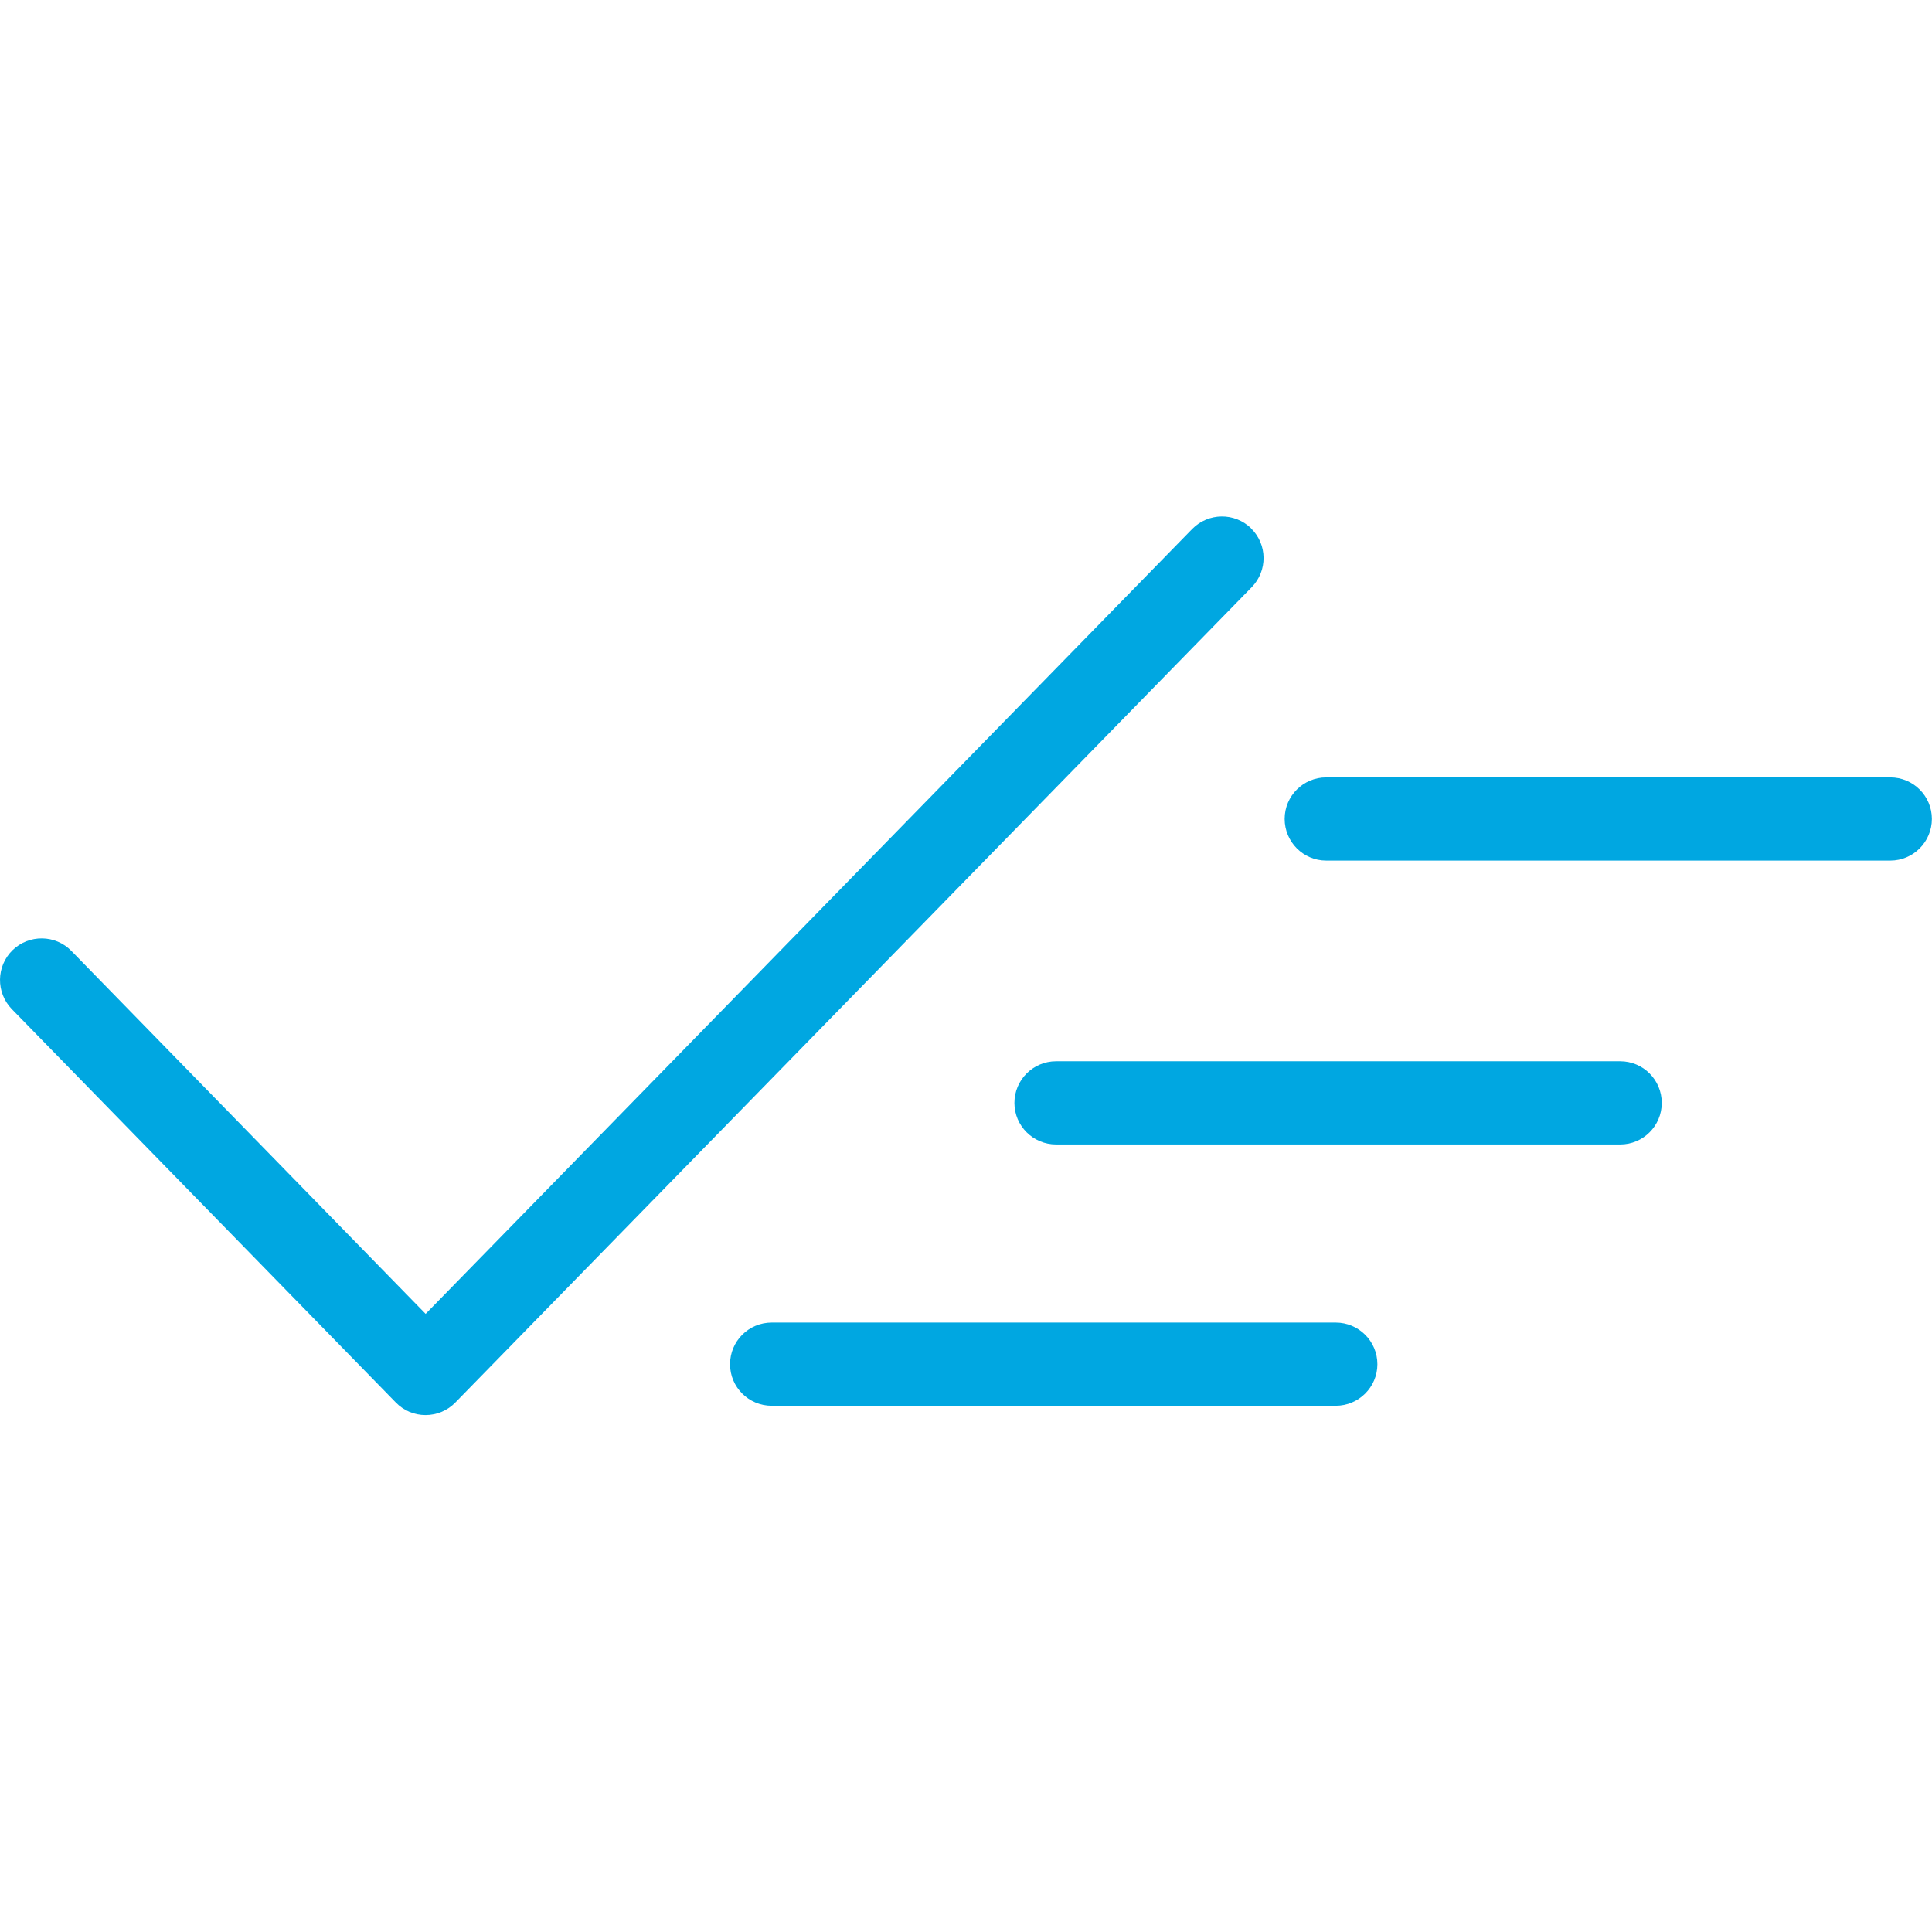
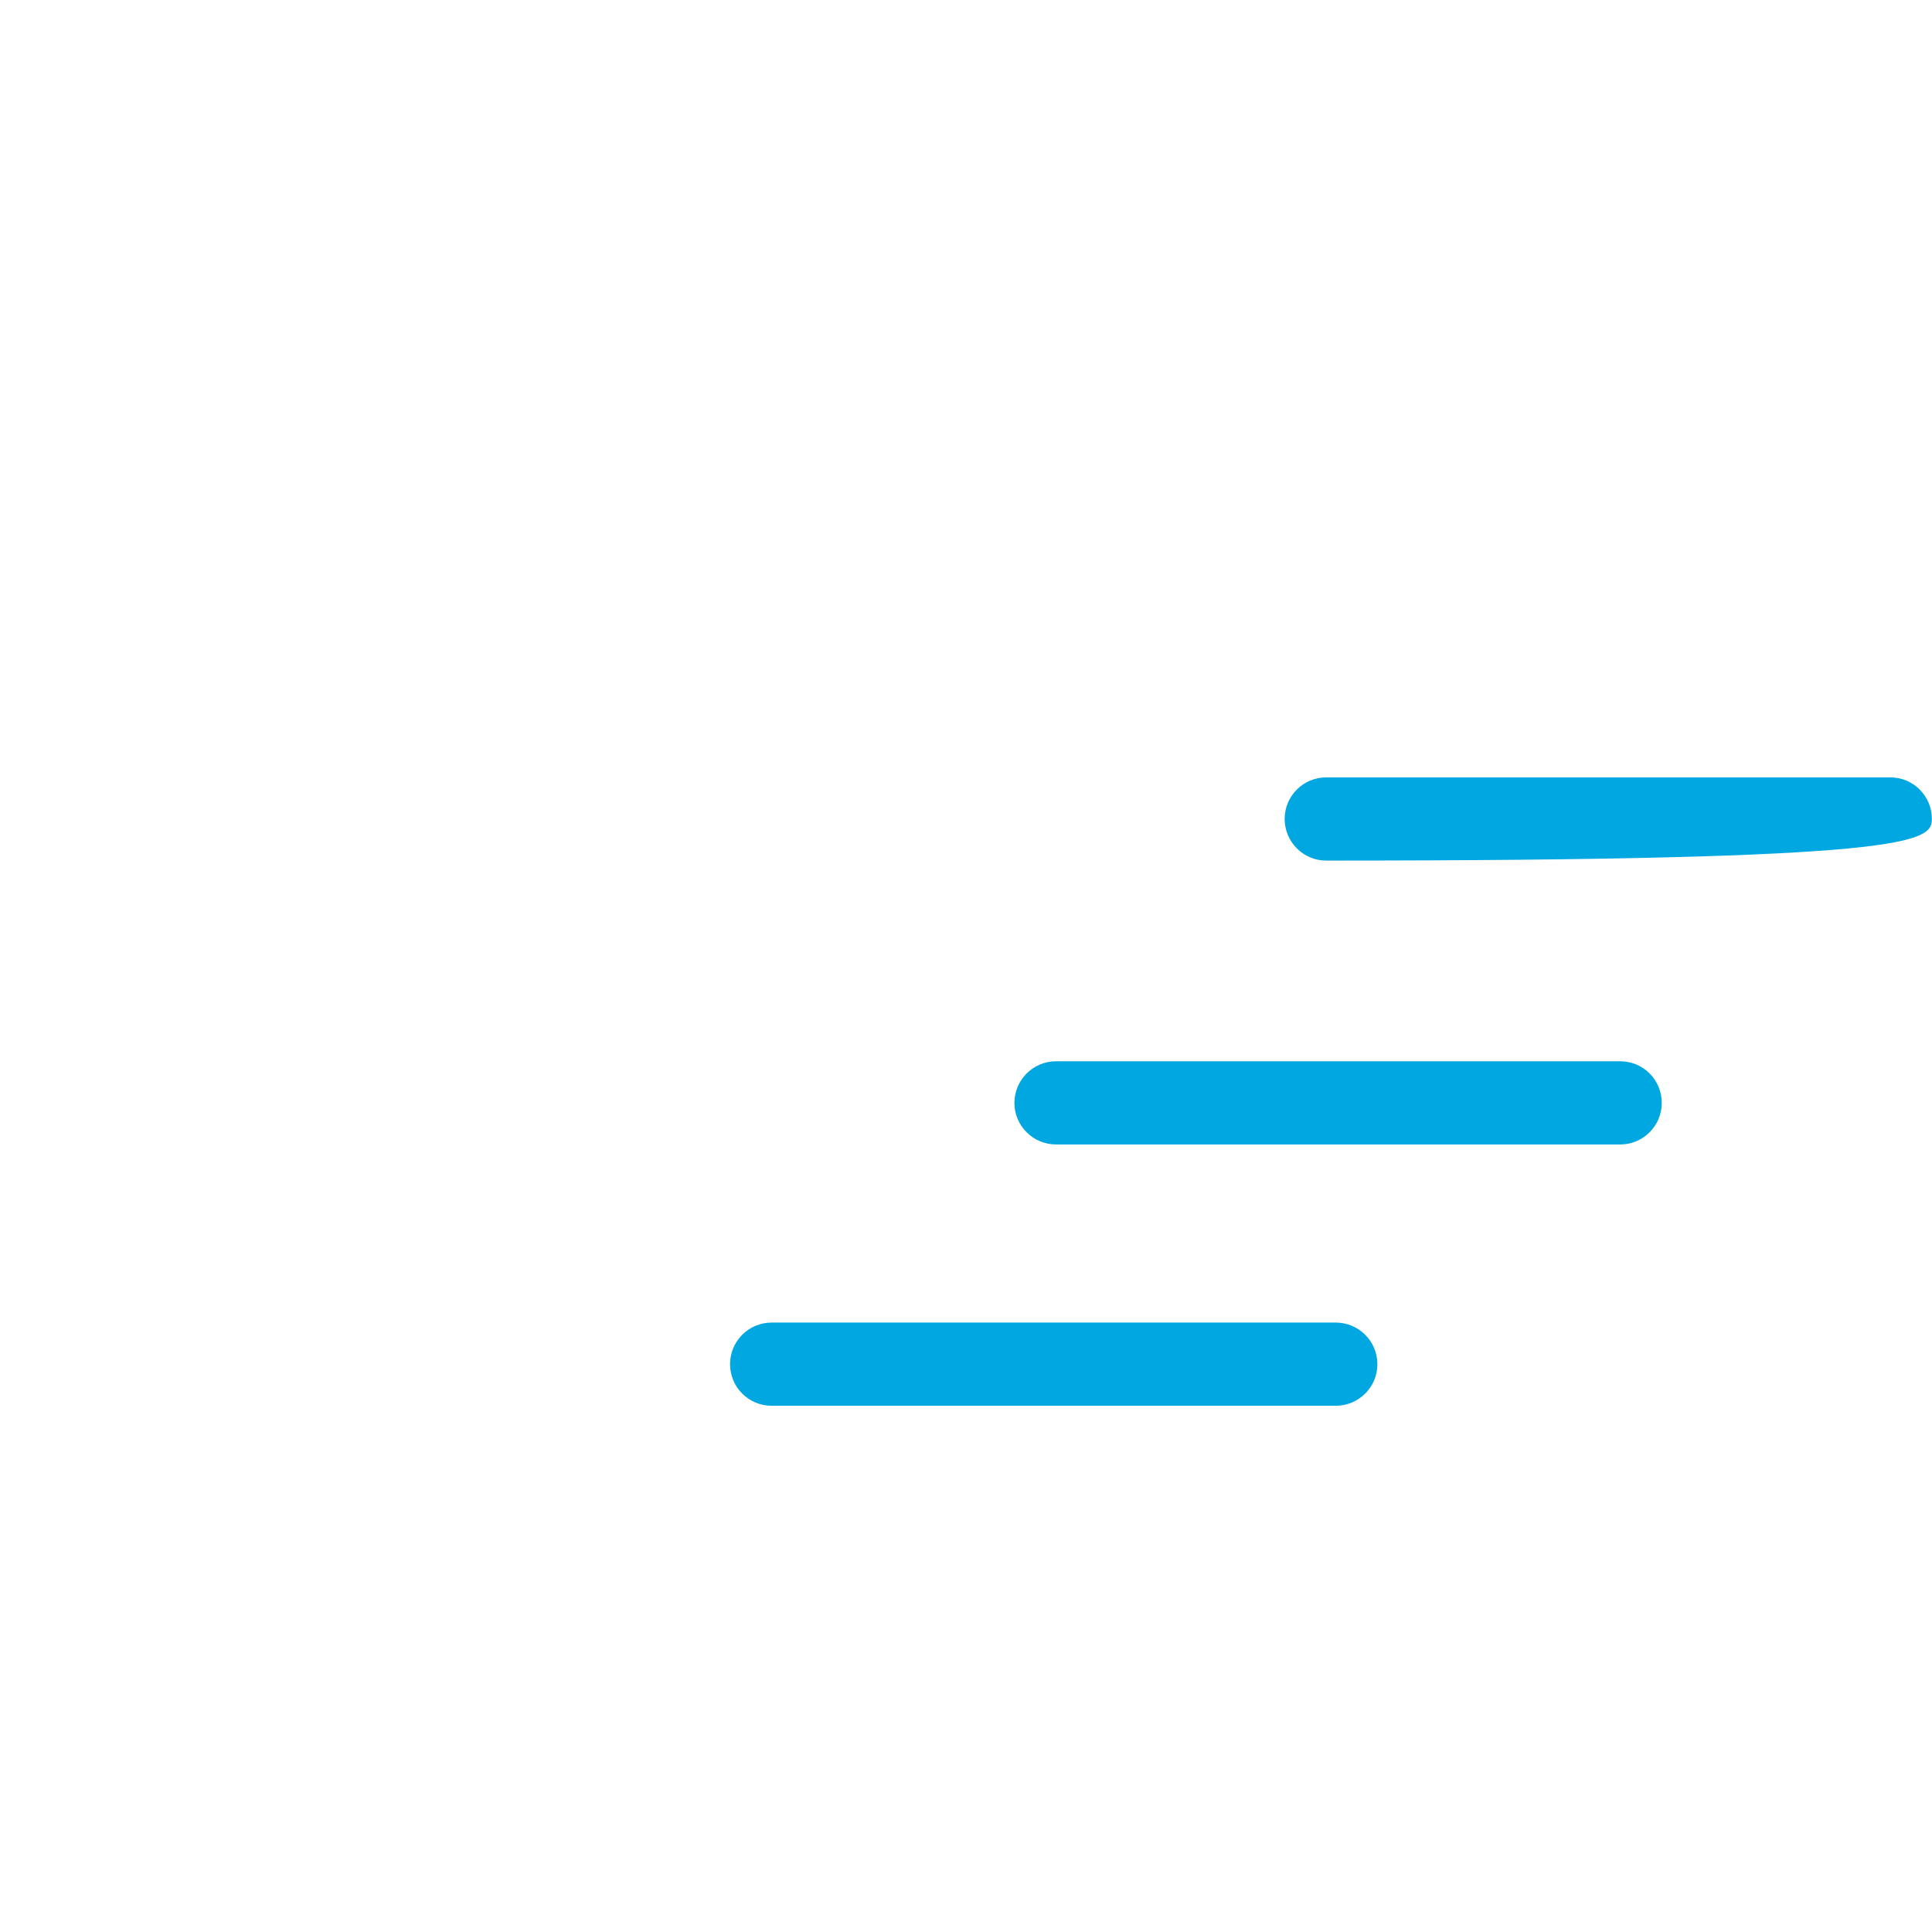
<svg xmlns="http://www.w3.org/2000/svg" width="16" height="16" viewBox="0 0 16 16" fill="none">
  <g clip-path="url(#clip0_7398_208963)">
-     <path d="M10.361 4.375C10.225 4.242 10.006 4.245 9.873 4.381L3.525 10.881L0.591 7.875C0.458 7.739 0.24 7.737 0.104 7.869C-0.032 8.002 -0.035 8.22 0.098 8.357L3.278 11.615C3.343 11.682 3.431 11.719 3.524 11.719C3.617 11.719 3.706 11.682 3.771 11.615L10.366 4.863C10.499 4.727 10.497 4.509 10.361 4.376V4.375Z" fill="#00A7E1" />
-     <path d="M15.655 6.438H10.983C10.793 6.438 10.639 6.592 10.639 6.782C10.639 6.972 10.793 7.127 10.983 7.127H15.655C15.845 7.127 15.999 6.972 15.999 6.782C15.999 6.592 15.845 6.438 15.655 6.438Z" fill="#00A7E1" />
+     <path d="M15.655 6.438H10.983C10.793 6.438 10.639 6.592 10.639 6.782C10.639 6.972 10.793 7.127 10.983 7.127C15.845 7.127 15.999 6.972 15.999 6.782C15.999 6.592 15.845 6.438 15.655 6.438Z" fill="#00A7E1" />
    <path d="M13.418 8.789H8.746C8.556 8.789 8.401 8.943 8.401 9.134C8.401 9.324 8.556 9.478 8.746 9.478H13.418C13.608 9.478 13.762 9.324 13.762 9.134C13.762 8.943 13.608 8.789 13.418 8.789Z" fill="#00A7E1" />
    <path d="M11.062 10.953H6.391C6.2 10.953 6.046 11.107 6.046 11.298C6.046 11.488 6.2 11.642 6.391 11.642H11.062C11.252 11.642 11.407 11.488 11.407 11.298C11.407 11.107 11.252 10.953 11.062 10.953Z" fill="#00A7E1" />
  </g>
  <defs>
    <clipPath id="clip0_7398_208963">
      <rect width="16" height="7.442" fill="white" transform="translate(0 4.277)" />
    </clipPath>
  </defs>
</svg>